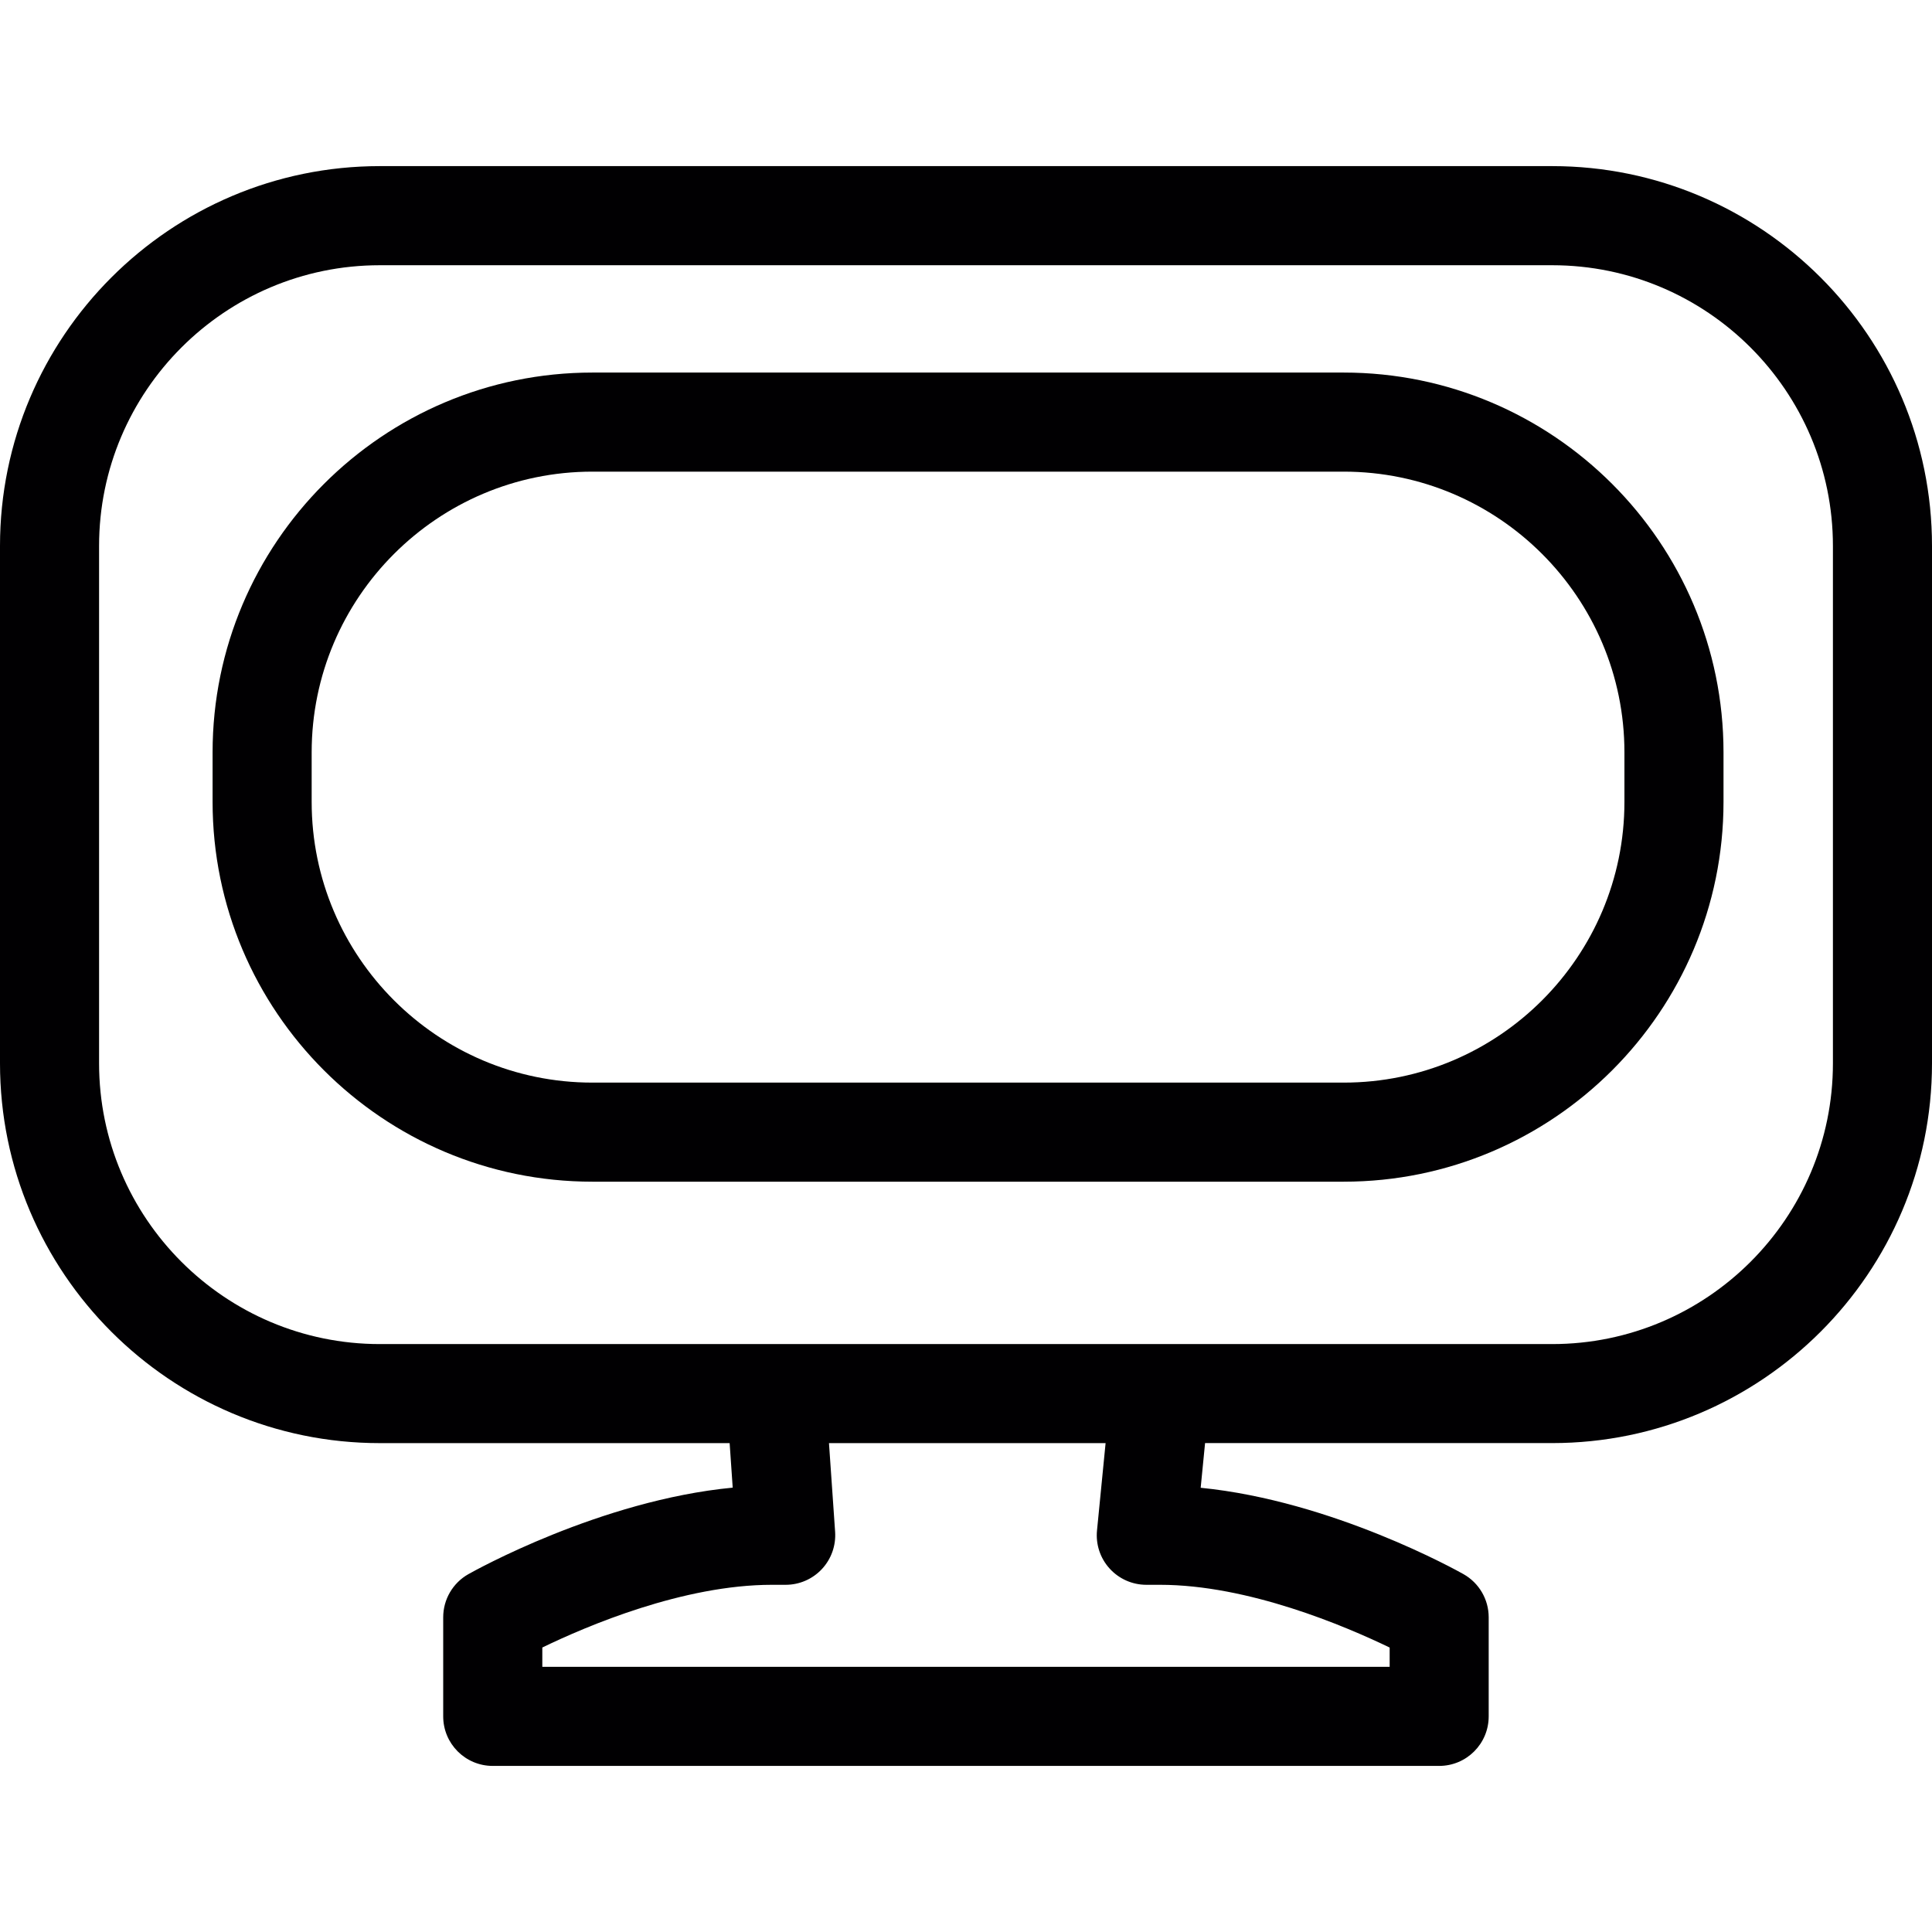
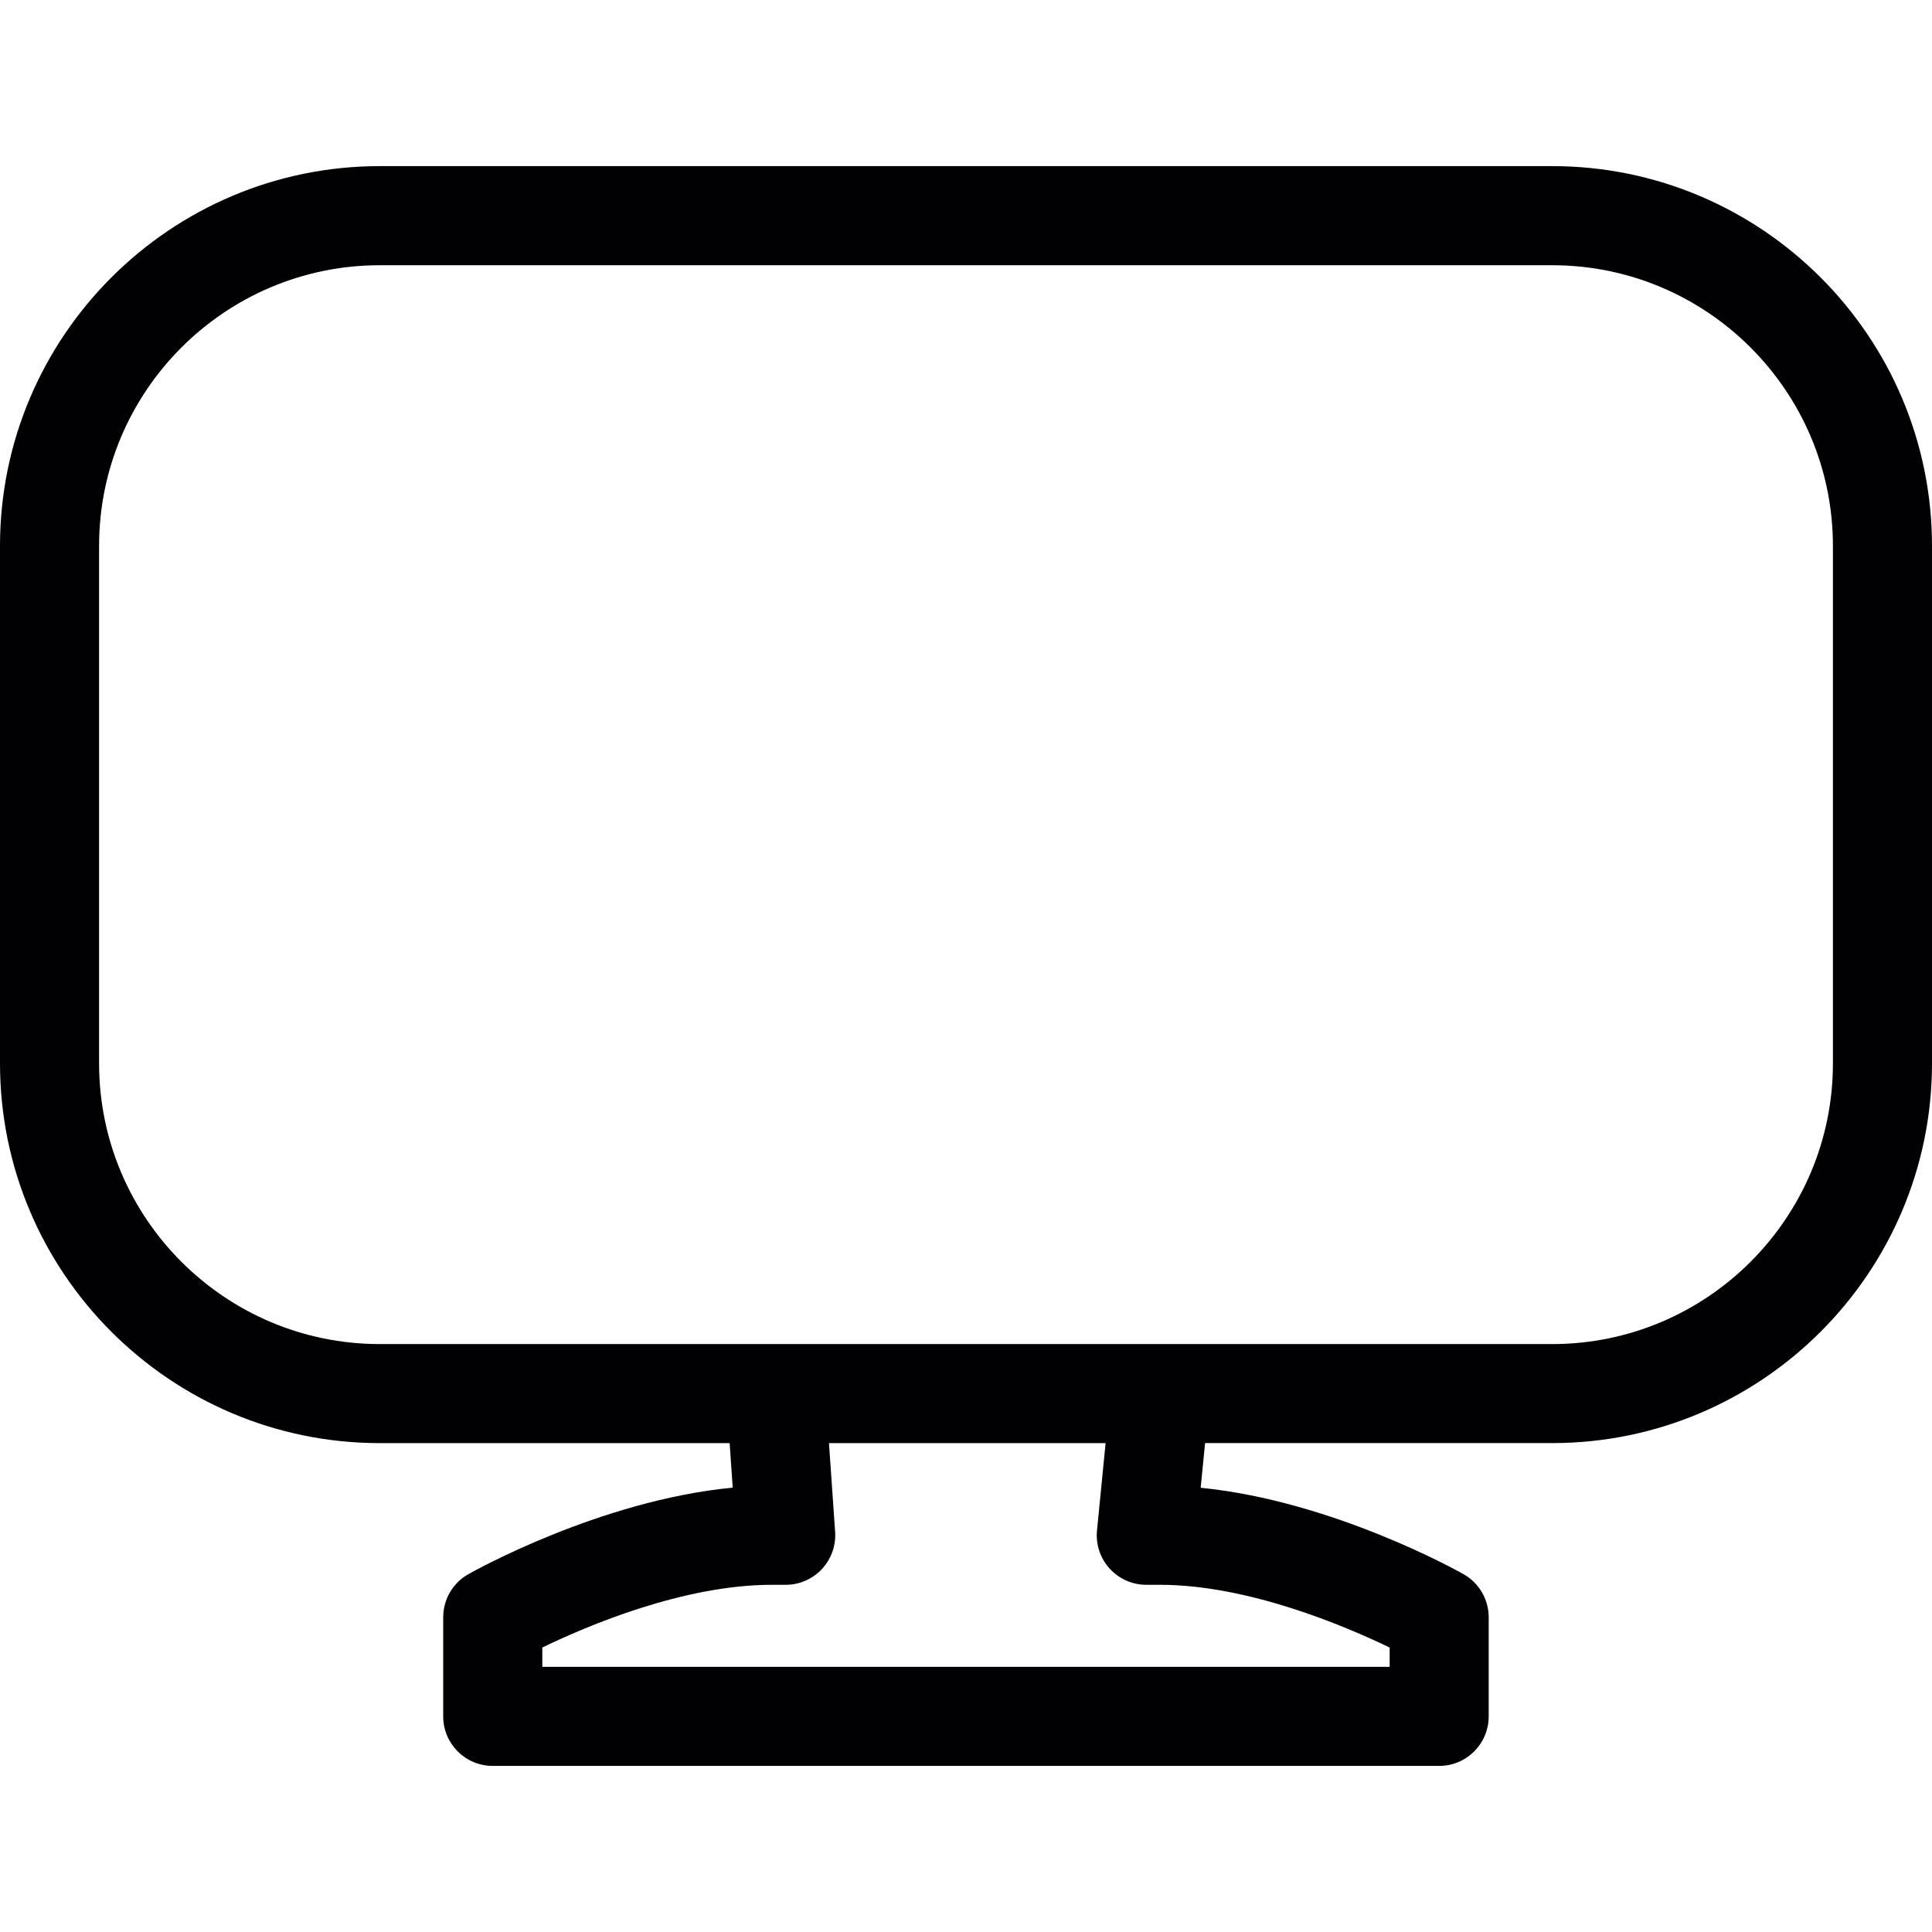
<svg xmlns="http://www.w3.org/2000/svg" version="1.1" id="Capa_1" x="0px" y="0px" viewBox="0 0 58.5 58.5" style="enable-background:new 0 0 58.5 58.5;" xml:space="preserve">
  <g>
    <path style="fill:#010002;" d="M47,5.03H11.5C5.159,5.03,0,10.188,0,16.53v15.667c0,6.341,5.159,11.5,11.5,11.5h10.593l0.093,1.348   c-4.006,0.383-7.828,2.521-8.004,2.62c-0.471,0.266-0.762,0.765-0.762,1.306v3c0,0.829,0.671,1.5,1.5,1.5h28.657   c0.829,0,1.5-0.671,1.5-1.5v-3c0-0.541-0.291-1.04-0.762-1.306c-0.175-0.099-3.969-2.221-7.959-2.616   c0.044-0.445,0.091-0.923,0.133-1.353H47c6.341,0,11.5-5.159,11.5-11.5V16.531C58.5,10.188,53.341,5.03,47,5.03z M33.598,47.494   c0.284,0.314,0.688,0.493,1.111,0.493h0.414c2.673,0,5.602,1.247,6.955,1.9v0.584H16.421v-0.585   c1.349-0.654,4.27-1.899,6.955-1.899h0.414c0.416,0,0.813-0.172,1.097-0.477c0.284-0.304,0.428-0.712,0.4-1.127l-0.186-2.686h7.013   h1.363c-0.016,0.157-0.032,0.323-0.049,0.498l-0.211,2.145C33.175,46.761,33.313,47.181,33.598,47.494z M55.5,32.198   c0,4.687-3.813,8.5-8.5,8.5H35.122H23.493H11.5c-4.687,0-8.5-3.813-8.5-8.5V16.531c0-4.687,3.813-8.5,8.5-8.5H47   c4.687,0,8.5,3.813,8.5,8.5V32.198z" />
-     <path style="fill:#010002;" d="M40.687,11.281h-22.75c-6.341,0-11.5,5.159-11.5,11.5v1.5c0,6.341,5.159,11.5,11.5,11.5h22.75   c6.341,0,11.5-5.159,11.5-11.5v-1.5C52.187,16.441,47.029,11.281,40.687,11.281z M49.187,24.281c0,4.687-3.813,8.5-8.5,8.5h-22.75   c-4.687,0-8.5-3.813-8.5-8.5v-1.5c0-4.687,3.813-8.5,8.5-8.5h22.75c4.687,0,8.5,3.813,8.5,8.5V24.281z" />
  </g>
  <g>
</g>
  <g>
</g>
  <g>
</g>
  <g>
</g>
  <g>
</g>
  <g>
</g>
  <g>
</g>
  <g>
</g>
  <g>
</g>
  <g>
</g>
  <g>
</g>
  <g>
</g>
  <g>
</g>
  <g>
</g>
  <g>
</g>
</svg>